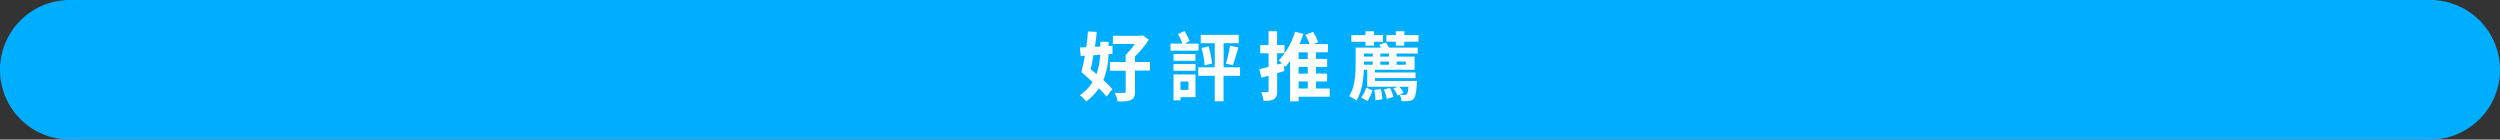
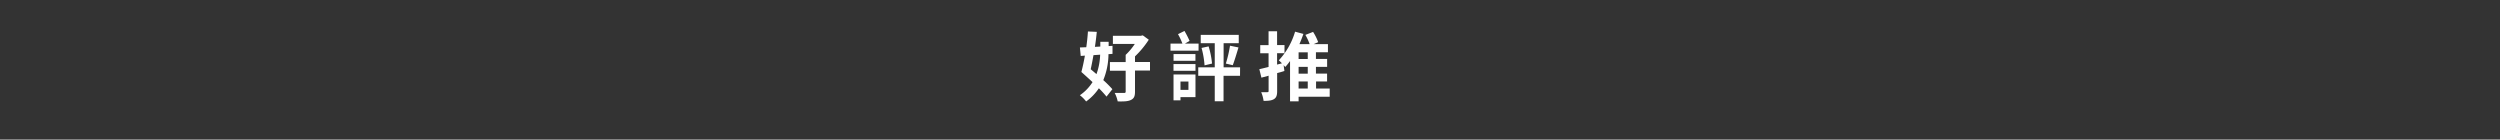
<svg xmlns="http://www.w3.org/2000/svg" viewBox="0 0 1200 67">
  <rect x="0" y="0" width="1200" height="67" fill="#333333" stroke="none" />
  <defs>
    <style>.cls-1{fill:#00aeff;}.cls-2{fill:#fff;}</style>
  </defs>
  <g id="圖層_2" data-name="圖層 2">
    <g id="好評推薦">
-       <path class="cls-1" d="M1166.5,67H33.5A33.5,33.5,0,0,1,0,33.5H0A33.5,33.5,0,0,1,33.5,0h1133A33.5,33.5,0,0,1,1200,33.5h0A33.5,33.5,0,0,1,1166.5,67Z" />
      <path class="cls-2" d="M532.07,26a33.5,33.5,0,0,1-2.49,12.45,55.6,55.6,0,0,1,4.36,4.36l-2.81,3.56a49.37,49.37,0,0,0-3.67-4,24.8,24.8,0,0,1-6.12,6.34,15.85,15.85,0,0,0-3-3,21.71,21.71,0,0,0,6.08-6.3c-1.84-1.69-3.74-3.42-5.36-4.86.57-2.16,1.18-4.9,1.69-7.85l-2,.15-.39-4.07,3.06-.11c.36-2.59.64-5.18.79-7.56l4.25.18c-.22,2.27-.51,4.72-.9,7.2l2.59-.14V20.07h4v2.05L534,22v3.86Zm-7.2.47c-.43,2.37-.87,4.71-1.33,6.76l2.77,2.34a29.78,29.78,0,0,0,1.76-9.32ZM552,33.86h-7.2V44c0,2.2-.47,3.28-2,4s-3.49.72-6.3.68a15.89,15.89,0,0,0-1.44-4.06c1.8,0,3.89,0,4.46,0s.8-.14.8-.68v-10h-7.56V29.79h7.56V26.33a28.89,28.89,0,0,0,4.39-5.25H534.19V17.19h13.35l1-.22,2.88,2.09a44,44,0,0,1-6.62,8v2.7H552Z" />
      <path class="cls-2" d="M575.3,24.32H561.84V20.93h5.72a31.21,31.21,0,0,0-2.12-4.53l3.1-1.55A44.35,44.35,0,0,1,571,19.64l-2.23,1.29h6.55Zm-12,4.86V25.94h10.51v3.24ZM573.83,34H563.28V30.76h10.55Zm0,12.63h-7.2v1.52h-3.34V35.73h10.54Zm-7.2-7.48v4h3.82v-4Zm28.58-2.77h-7.91V48.61h-4.22V36.38h-7.92V32.31h7.92V20.75h-6.73v-4H594.6v4h-7.27V32.31h7.91ZM580.13,22.27a39.91,39.91,0,0,1,1.65,8.24l-3.6.86A42,42,0,0,0,576.74,23Zm8.27,8.24a57.87,57.87,0,0,0,2-8.57l4.07.83c-.9,3-1.91,6.37-2.74,8.53Z" />
      <path class="cls-2" d="M638.26,46.42H623.33v2.23h-4.11V29.29a31.37,31.37,0,0,1-2.3,2.87c-.22-.25-.51-.57-.79-.93l.39,2.84c-1.11.36-2.3.72-3.49,1v8.6c0,2.05-.36,3.17-1.51,3.89s-2.7.86-5,.86a16,16,0,0,0-1.15-4.18c1.26,0,2.52,0,2.95,0s.61-.1.61-.61V36.34l-3.45.94-1-4.07c1.26-.29,2.78-.65,4.43-1.08V25.58h-4V21.65h4V15H613v6.62h3.56v3.93H613V31l2.34-.61c-.54-.54-1.08-1.08-1.51-1.44a34.45,34.45,0,0,0,7.81-13.75l4,1.08c-.58,1.66-1.22,3.28-1.91,4.9h4.9a27.39,27.39,0,0,0-2.05-4.43l3.7-1.44a24.54,24.54,0,0,1,2.45,4.93l-2.16.94h6.84v3.92h-5.76v3.2h5.37v3.78h-5.37v3.24H637v3.78h-5.29V42.5h6.55ZM627.72,25.11h-4.39v3.2h4.39Zm0,7h-4.39v3.24h4.39ZM623.33,42.5h4.39V39.11h-4.39Z" />
-       <path class="cls-2" d="M665.23,20.43a12.49,12.49,0,0,1,1.44,2.41h13.82v2.85H670.34v1.47H679v6.3H660v1.33h19.47v2.7H660v1.37H680.2s0,.86-.1,1.33c-.33,4.39-.76,6.44-1.55,7.27a3.14,3.14,0,0,1-2.27,1,21.42,21.42,0,0,1-3.56.07,8.24,8.24,0,0,0-.9-3.09c1.08.1,2,.1,2.44.1a1.21,1.21,0,0,0,1-.28c.32-.36.61-1.41.82-3.64h-4.42a14,14,0,0,1,2.05,2.92l-2.84,1.33a17.7,17.7,0,0,0-2.09-3.35l2.16-.9H656.27V33.46h-1.62c-.22,4.86-1,10.76-3.57,14.83a16.58,16.58,0,0,0-3.49-2.12c2.85-4.47,3.1-10.91,3.1-15.45V22.84h12.13a14.24,14.24,0,0,0-.79-1.4Zm-9.79-.36h-6.8v-3.2h6.8V15h4.1v1.84h4.32v3.2h-4.32v1.84h-4.1Zm-2.05,26.71a17.39,17.39,0,0,0,2.41-4.72l3,1.33a20.57,20.57,0,0,1-2.38,5.08Zm1.29-21.09v1.47h4.25V25.69Zm0,5.39h4.25V29.54h-4.25v1.54Zm8.1,11.67a20.67,20.67,0,0,1,.72,4.89l-3.31.51a25.11,25.11,0,0,0-.54-5Zm3.93-17.06h-4.18v1.47h4.18Zm-4.18,5.39h4.18V29.54h-4.18Zm4.64,11.06a17,17,0,0,1,1.66,4.35l-3.13,1A20.76,20.76,0,0,0,664.22,43Zm13.72-25.27V20h-6.84v1.88H670V20h-4.54V16.87H670V15h4.1v1.84ZM670.34,29.54v1.54h4.46V29.54Z" />
    </g>
  </g>
</svg>